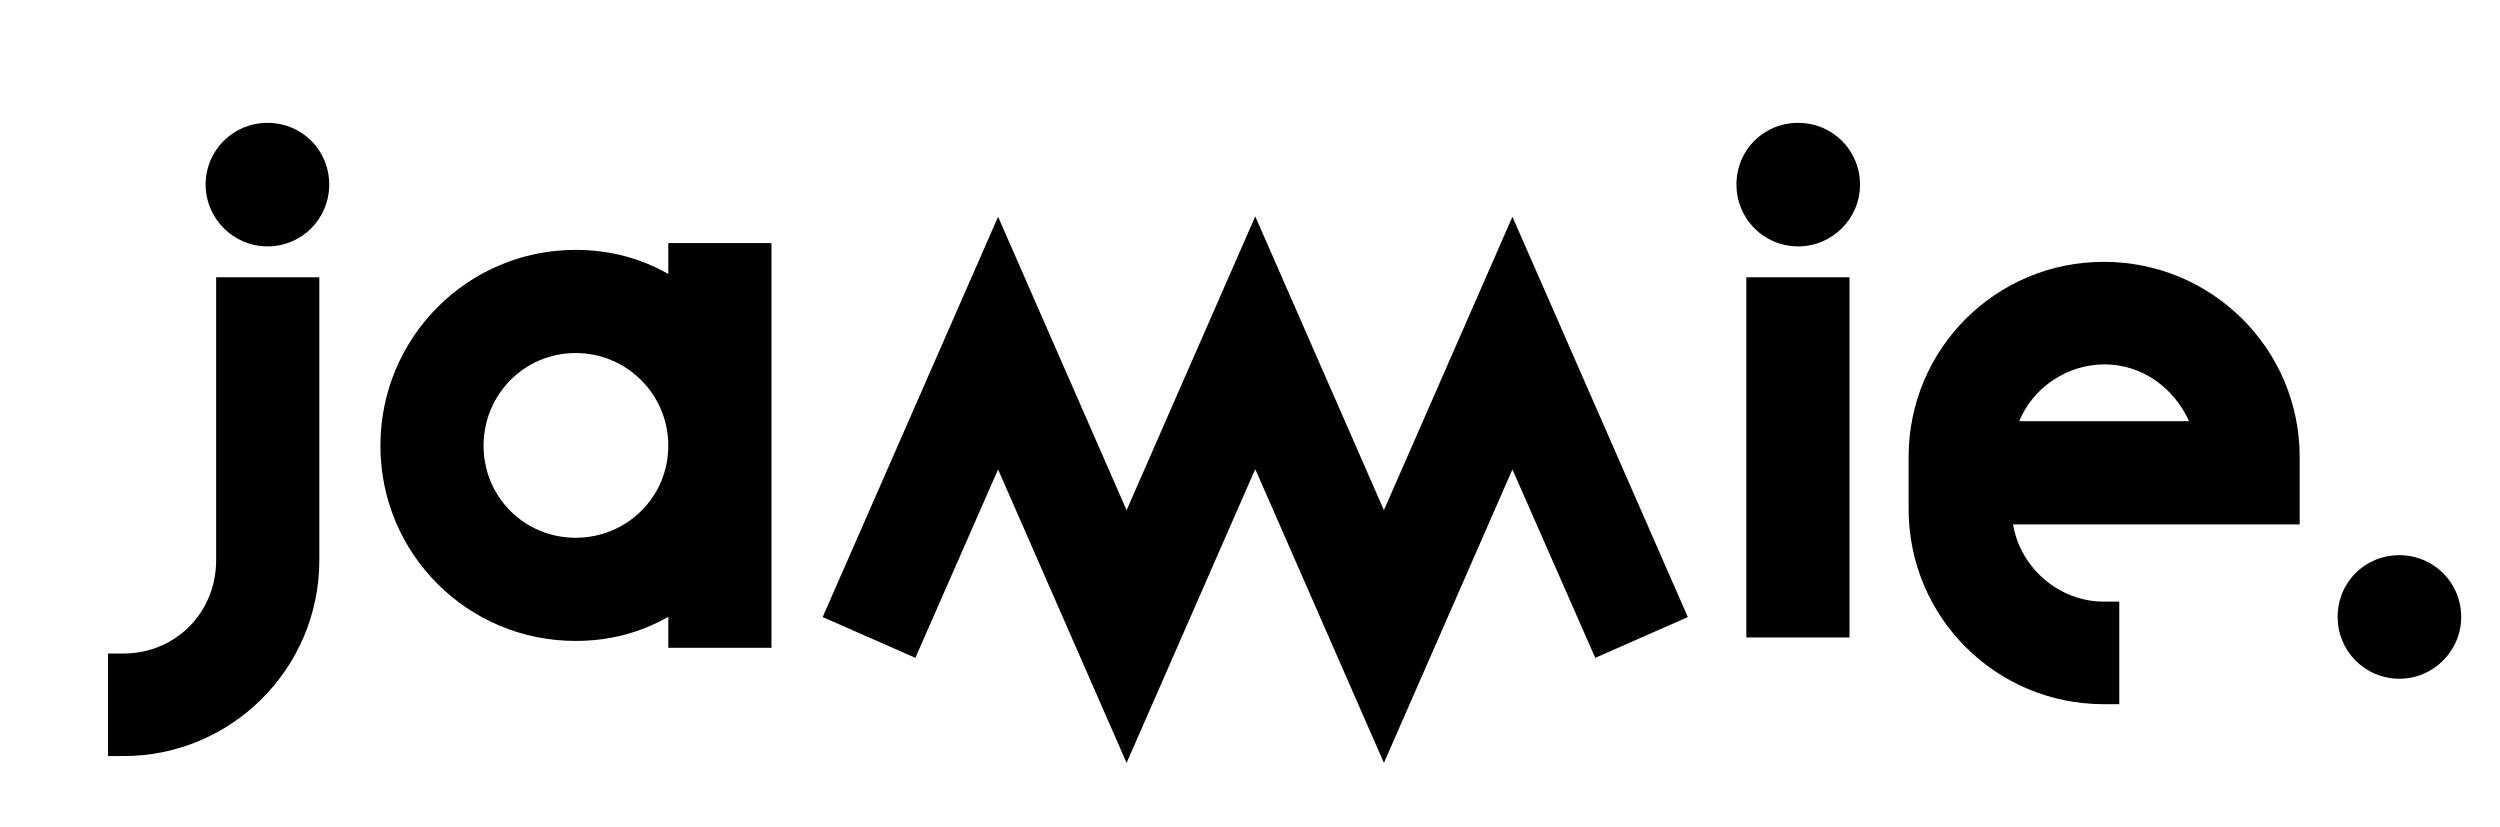
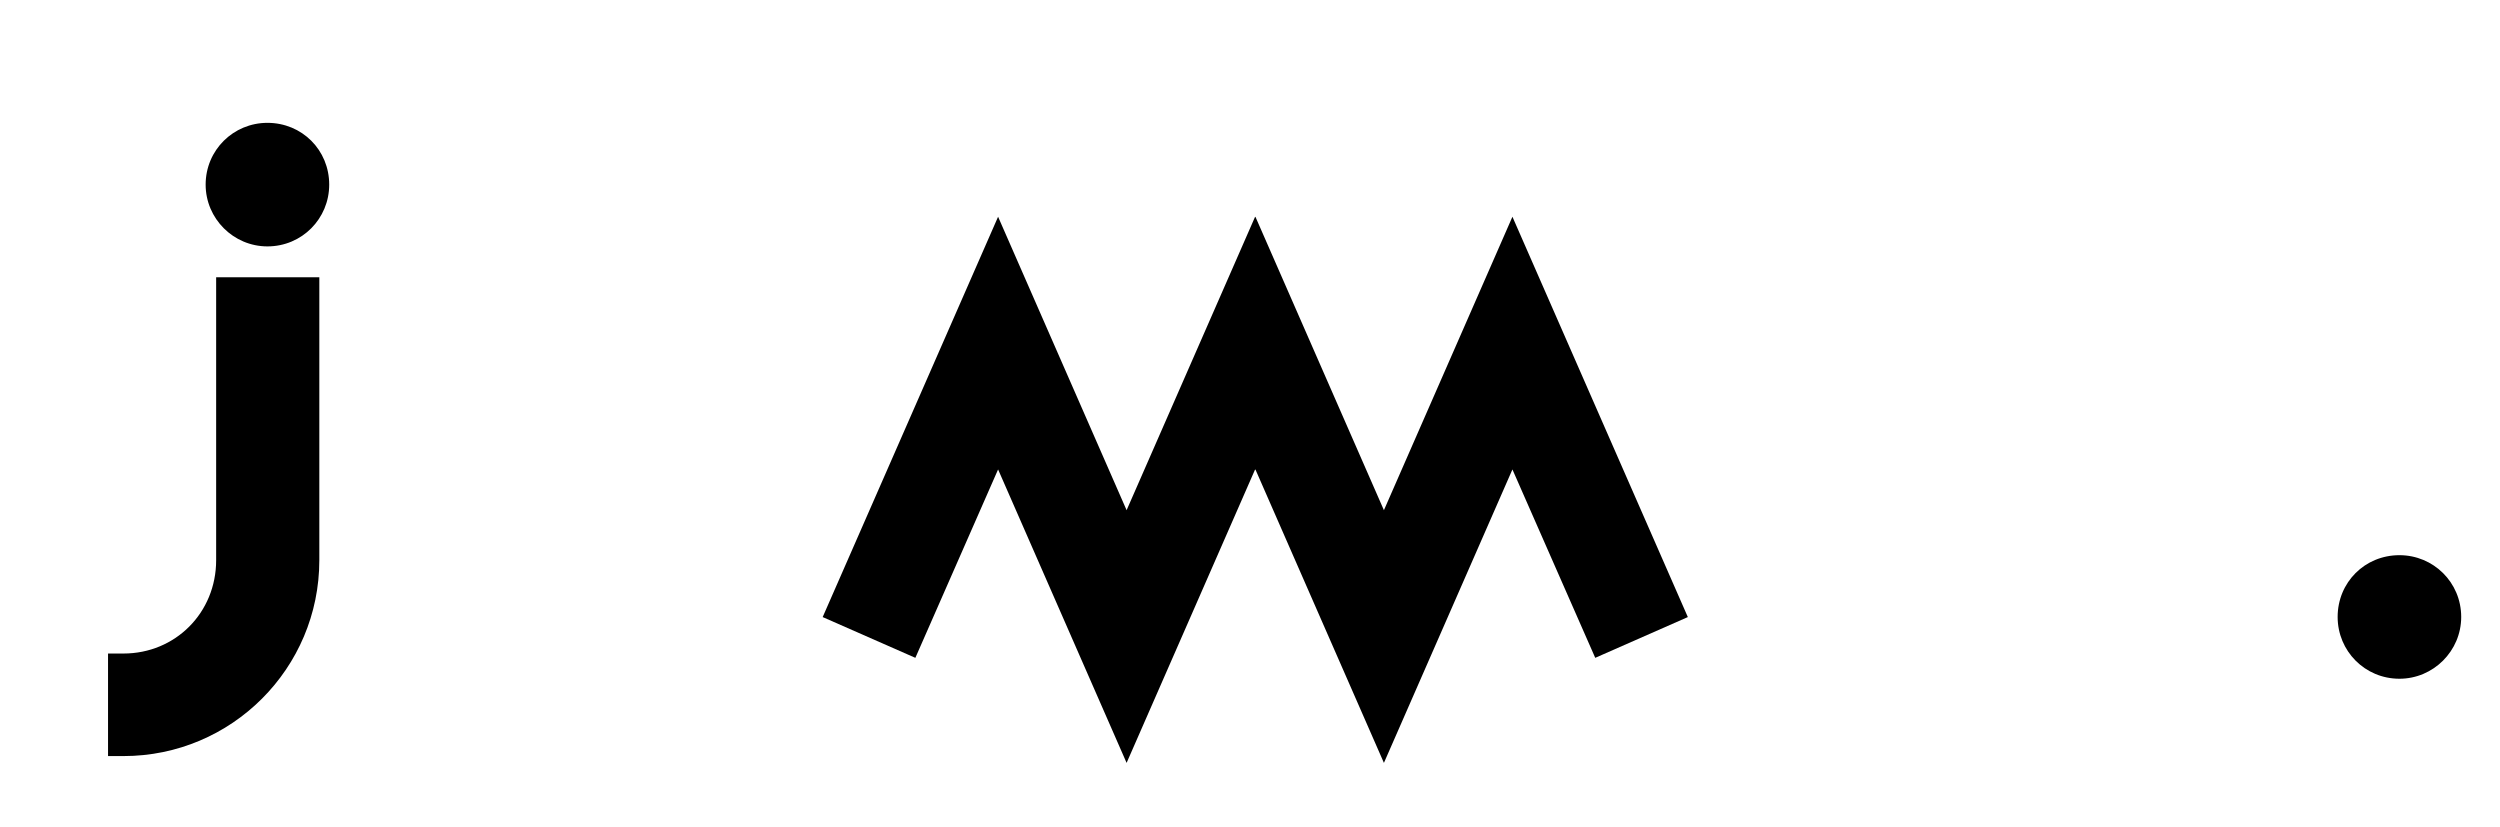
<svg xmlns="http://www.w3.org/2000/svg" id="Layer_1" viewBox="0 0 1920 635.196">
  <defs>
    <style>.cls-1{fill:#000;stroke-width:0px;}</style>
  </defs>
  <path class="cls-1" d="M245.242,430.259c0,83.036-67.375,150.406-150.406,150.406h-11.864v-78.755h11.864c39.85,0,71.167-31.322,71.167-71.651v-217.298h79.239v217.298ZM205.386,189.233c-26.096,0-47.45-21.348-47.45-47.445,0-26.574,21.354-47.445,47.45-47.445,26.569,0,47.445,20.87,47.445,47.445,0,26.096-20.876,47.445-47.445,47.445Z" />
  <polygon class="cls-1" points="1296.262 473.911 1225.142 505.216 1161.542 360.527 1062.848 585.896 1027.521 505.216 1026.239 502.301 964.154 360.527 964.038 360.819 963.921 360.527 901.837 502.301 900.554 505.216 865.227 585.896 766.534 360.527 702.992 505.216 631.814 473.911 766.534 166.462 865.227 391.832 963.921 166.462 964.038 166.754 964.154 166.462 1062.848 391.832 1161.542 166.462 1296.262 473.911" />
-   <path class="cls-1" d="M1381.043,189.233c-26.574,0-47.45-21.348-47.45-47.445,0-26.574,20.876-47.445,47.45-47.445,26.096,0,47.445,20.87,47.445,47.445,0,26.096-21.348,47.445-47.445,47.445ZM1420.421,489.567h-79.234V212.961h79.234v276.606Z" />
-   <path class="cls-1" d="M1615.753,462.048h11.858v78.767h-11.858c-83.031,0-149.934-66.903-149.934-149.939v-39.85c0-83.036,66.903-149.928,149.934-149.928s150.406,66.891,150.406,149.928v51.714h-220.155c5.693,33.691,35.586,59.309,69.749,59.309ZM1616.225,279.853c-28.943,0-55.039,18.035-65.474,43.653h130.475c-11.386-25.151-35.586-43.653-65.001-43.653Z" />
-   <path class="cls-1" d="M592.492,186.7v310.811h-79.239v-23.776c-20.876,11.864-44.598,18.502-71.167,18.502-83.031,0-149.934-66.903-149.934-149.928s66.903-150.406,149.934-150.406c26.569,0,50.291,6.638,71.167,18.502v-23.705h79.239ZM371.392,342.309c0,39.372,31.311,70.694,70.694,70.694s71.167-31.322,71.167-70.694-31.789-71.173-71.167-71.173-70.694,31.789-70.694,71.173Z" />
  <path class="cls-1" d="M1842.759,521.272c-26.574,0-47.45-21.348-47.45-47.445,0-26.574,20.876-47.445,47.45-47.445,26.096,0,47.445,20.87,47.445,47.445,0,26.096-21.348,47.445-47.445,47.445Z" />
</svg>